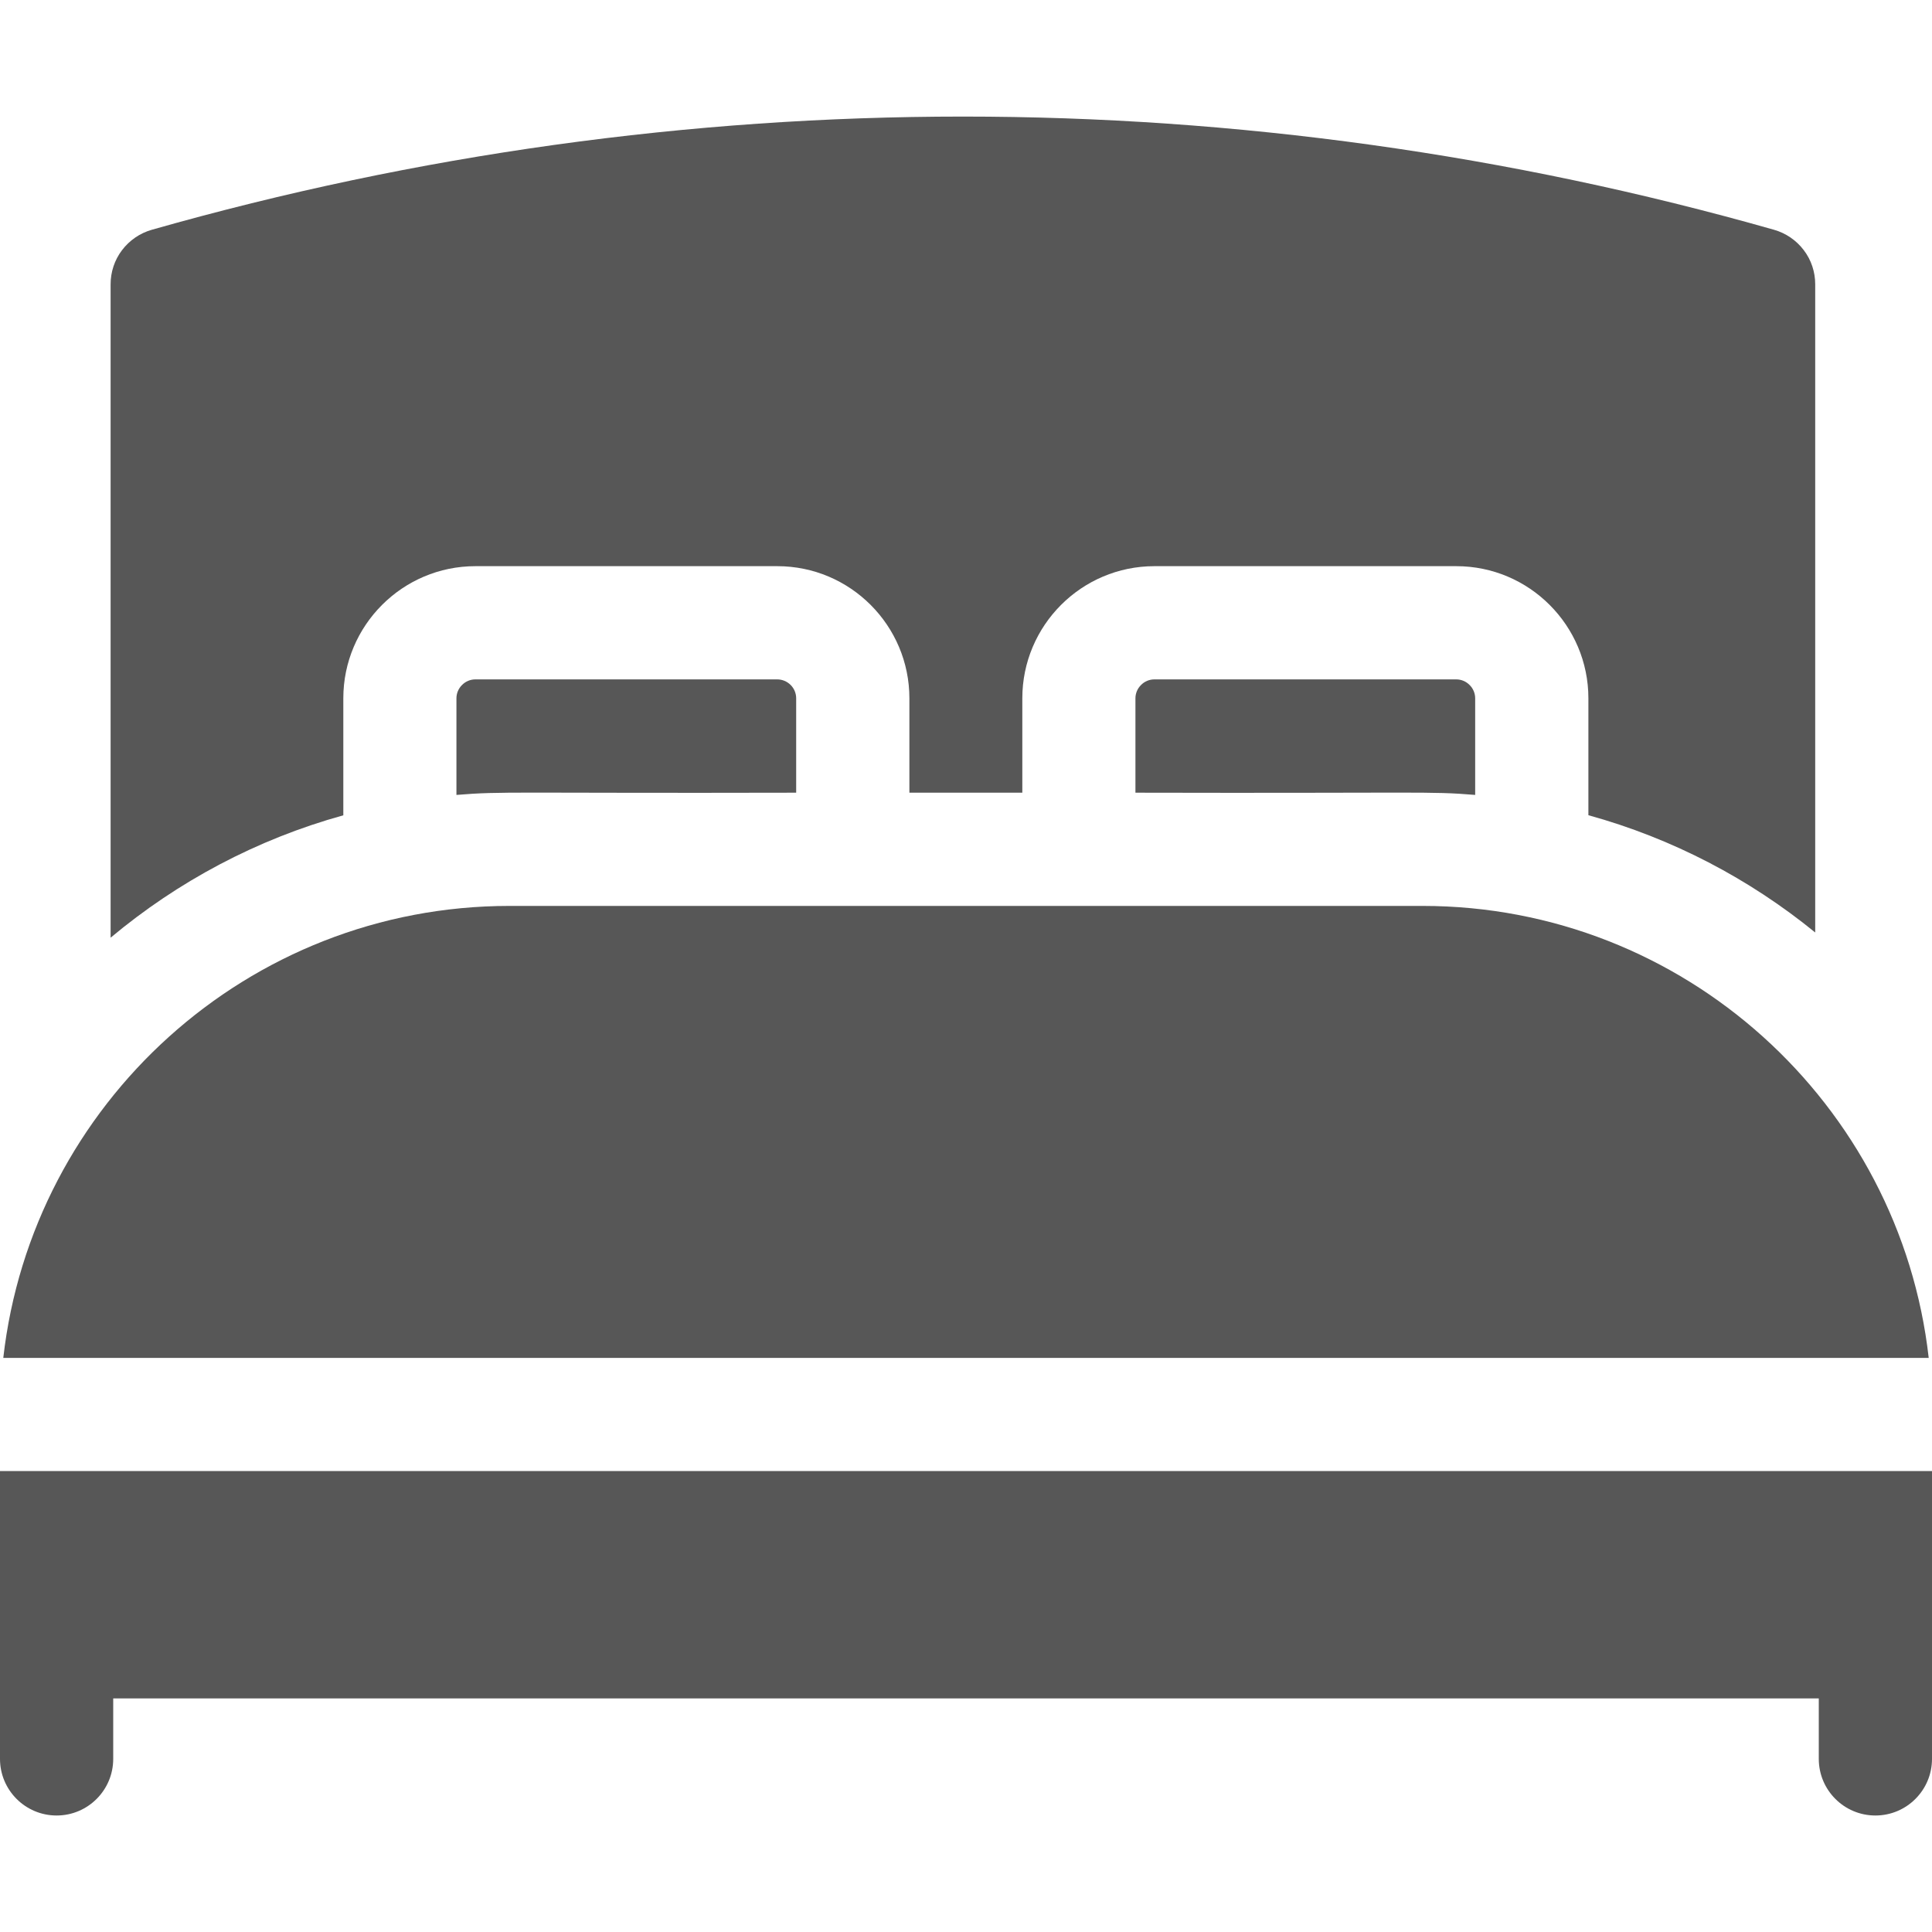
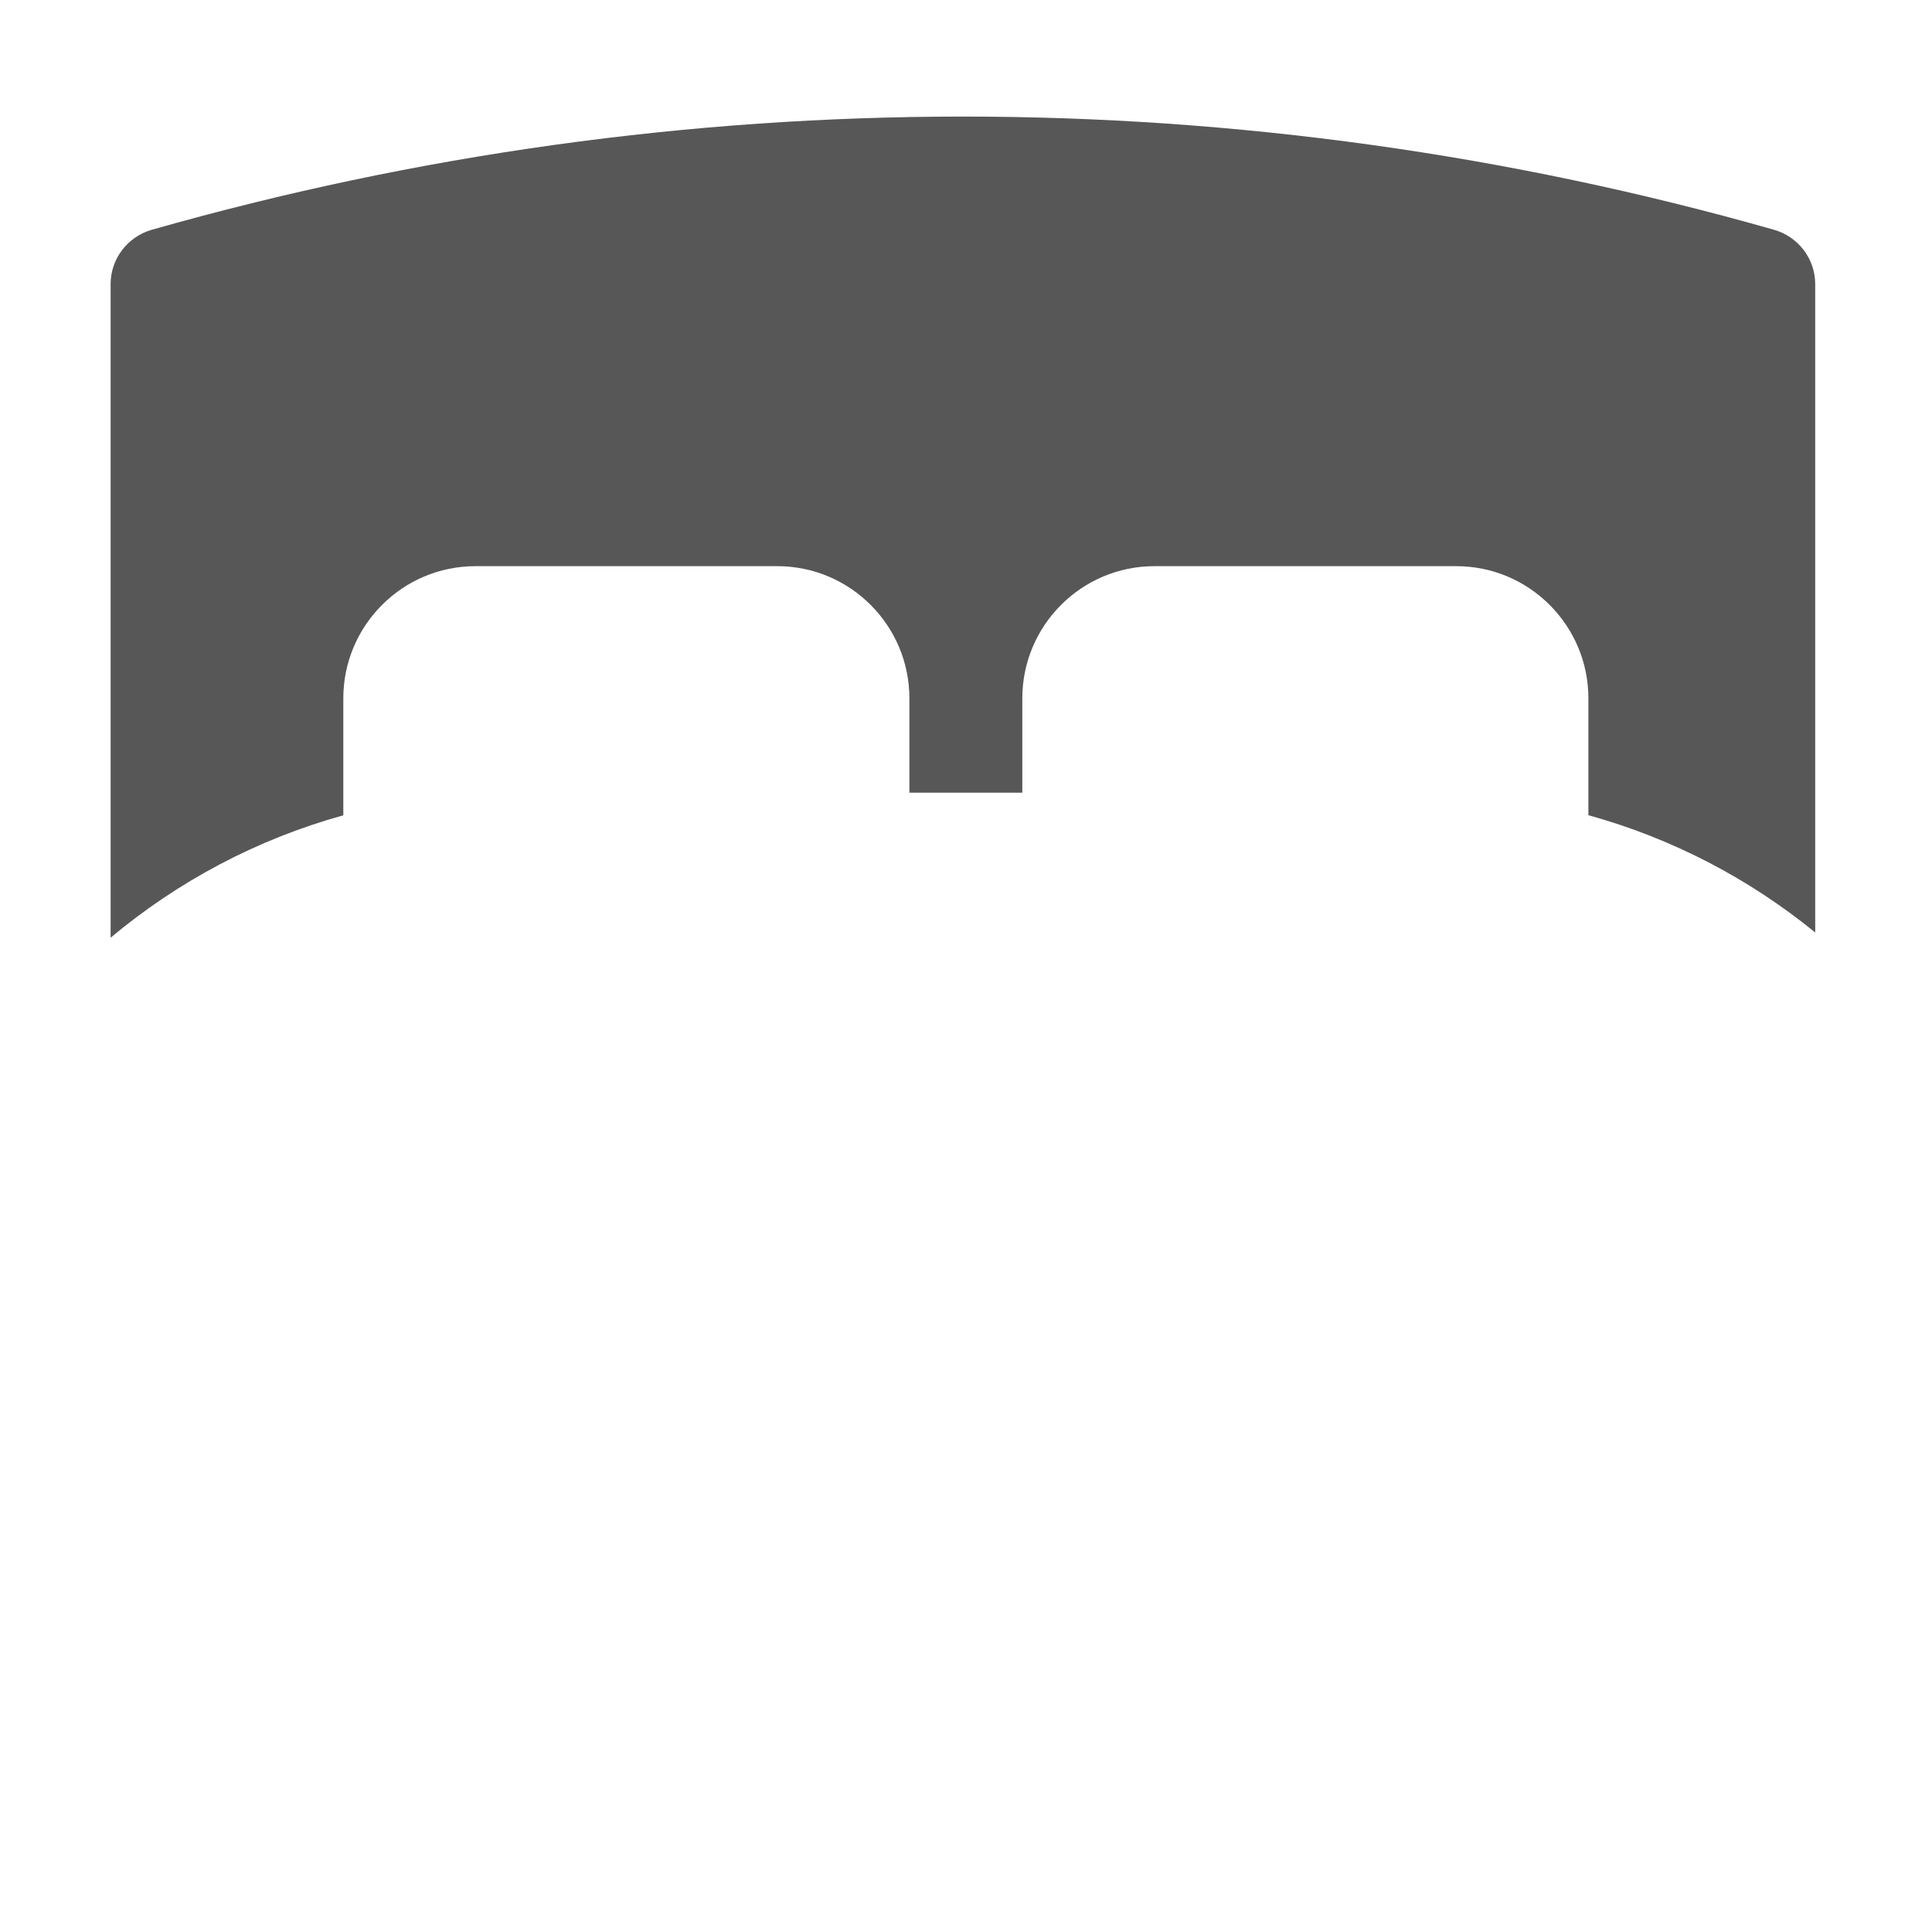
<svg xmlns="http://www.w3.org/2000/svg" width="20" height="20" viewBox="0 0 20 20" fill="none">
-   <path d="M14.726 9.378H5.274C2.567 9.378 0.331 11.428 0.034 14.057H19.966C19.669 11.428 17.433 9.378 14.726 9.378ZM0 15.228V18.208C0 18.531 0.262 18.794 0.586 18.794C0.91 18.794 1.172 18.531 1.172 18.208V17.582H18.828V18.208C18.828 18.531 19.09 18.794 19.414 18.794C19.738 18.794 20 18.531 20 18.208V15.228H0ZM4.921 7.033C4.869 7.033 4.819 7.054 4.783 7.091C4.746 7.127 4.725 7.177 4.725 7.229V8.229C5.206 8.189 5.286 8.213 8.242 8.206V7.229C8.242 7.177 8.221 7.127 8.185 7.091C8.148 7.054 8.098 7.033 8.046 7.033H4.921V7.033ZM11.95 7.033C11.898 7.033 11.848 7.054 11.812 7.091C11.775 7.127 11.754 7.177 11.754 7.229V8.206C14.722 8.213 14.795 8.189 15.271 8.229V7.229C15.271 7.177 15.25 7.127 15.213 7.091C15.177 7.054 15.127 7.033 15.075 7.033H11.95Z" fill="#575757" />
  <path d="M3.554 7.229C3.554 6.475 4.167 5.861 4.921 5.861H8.047C8.801 5.861 9.414 6.475 9.414 7.229V8.206H10.583V7.229C10.583 6.475 11.196 5.861 11.95 5.861H15.076C15.83 5.861 16.443 6.475 16.443 7.229V8.439C17.313 8.679 18.11 9.098 18.791 9.653V2.943C18.791 2.815 18.75 2.691 18.673 2.59C18.596 2.488 18.488 2.414 18.366 2.379C12.872 0.816 7.064 0.816 1.57 2.379C1.448 2.414 1.34 2.488 1.263 2.59C1.186 2.691 1.145 2.815 1.145 2.943V9.707C1.839 9.126 2.658 8.688 3.554 8.44V7.229Z" fill="#575757" />
</svg>